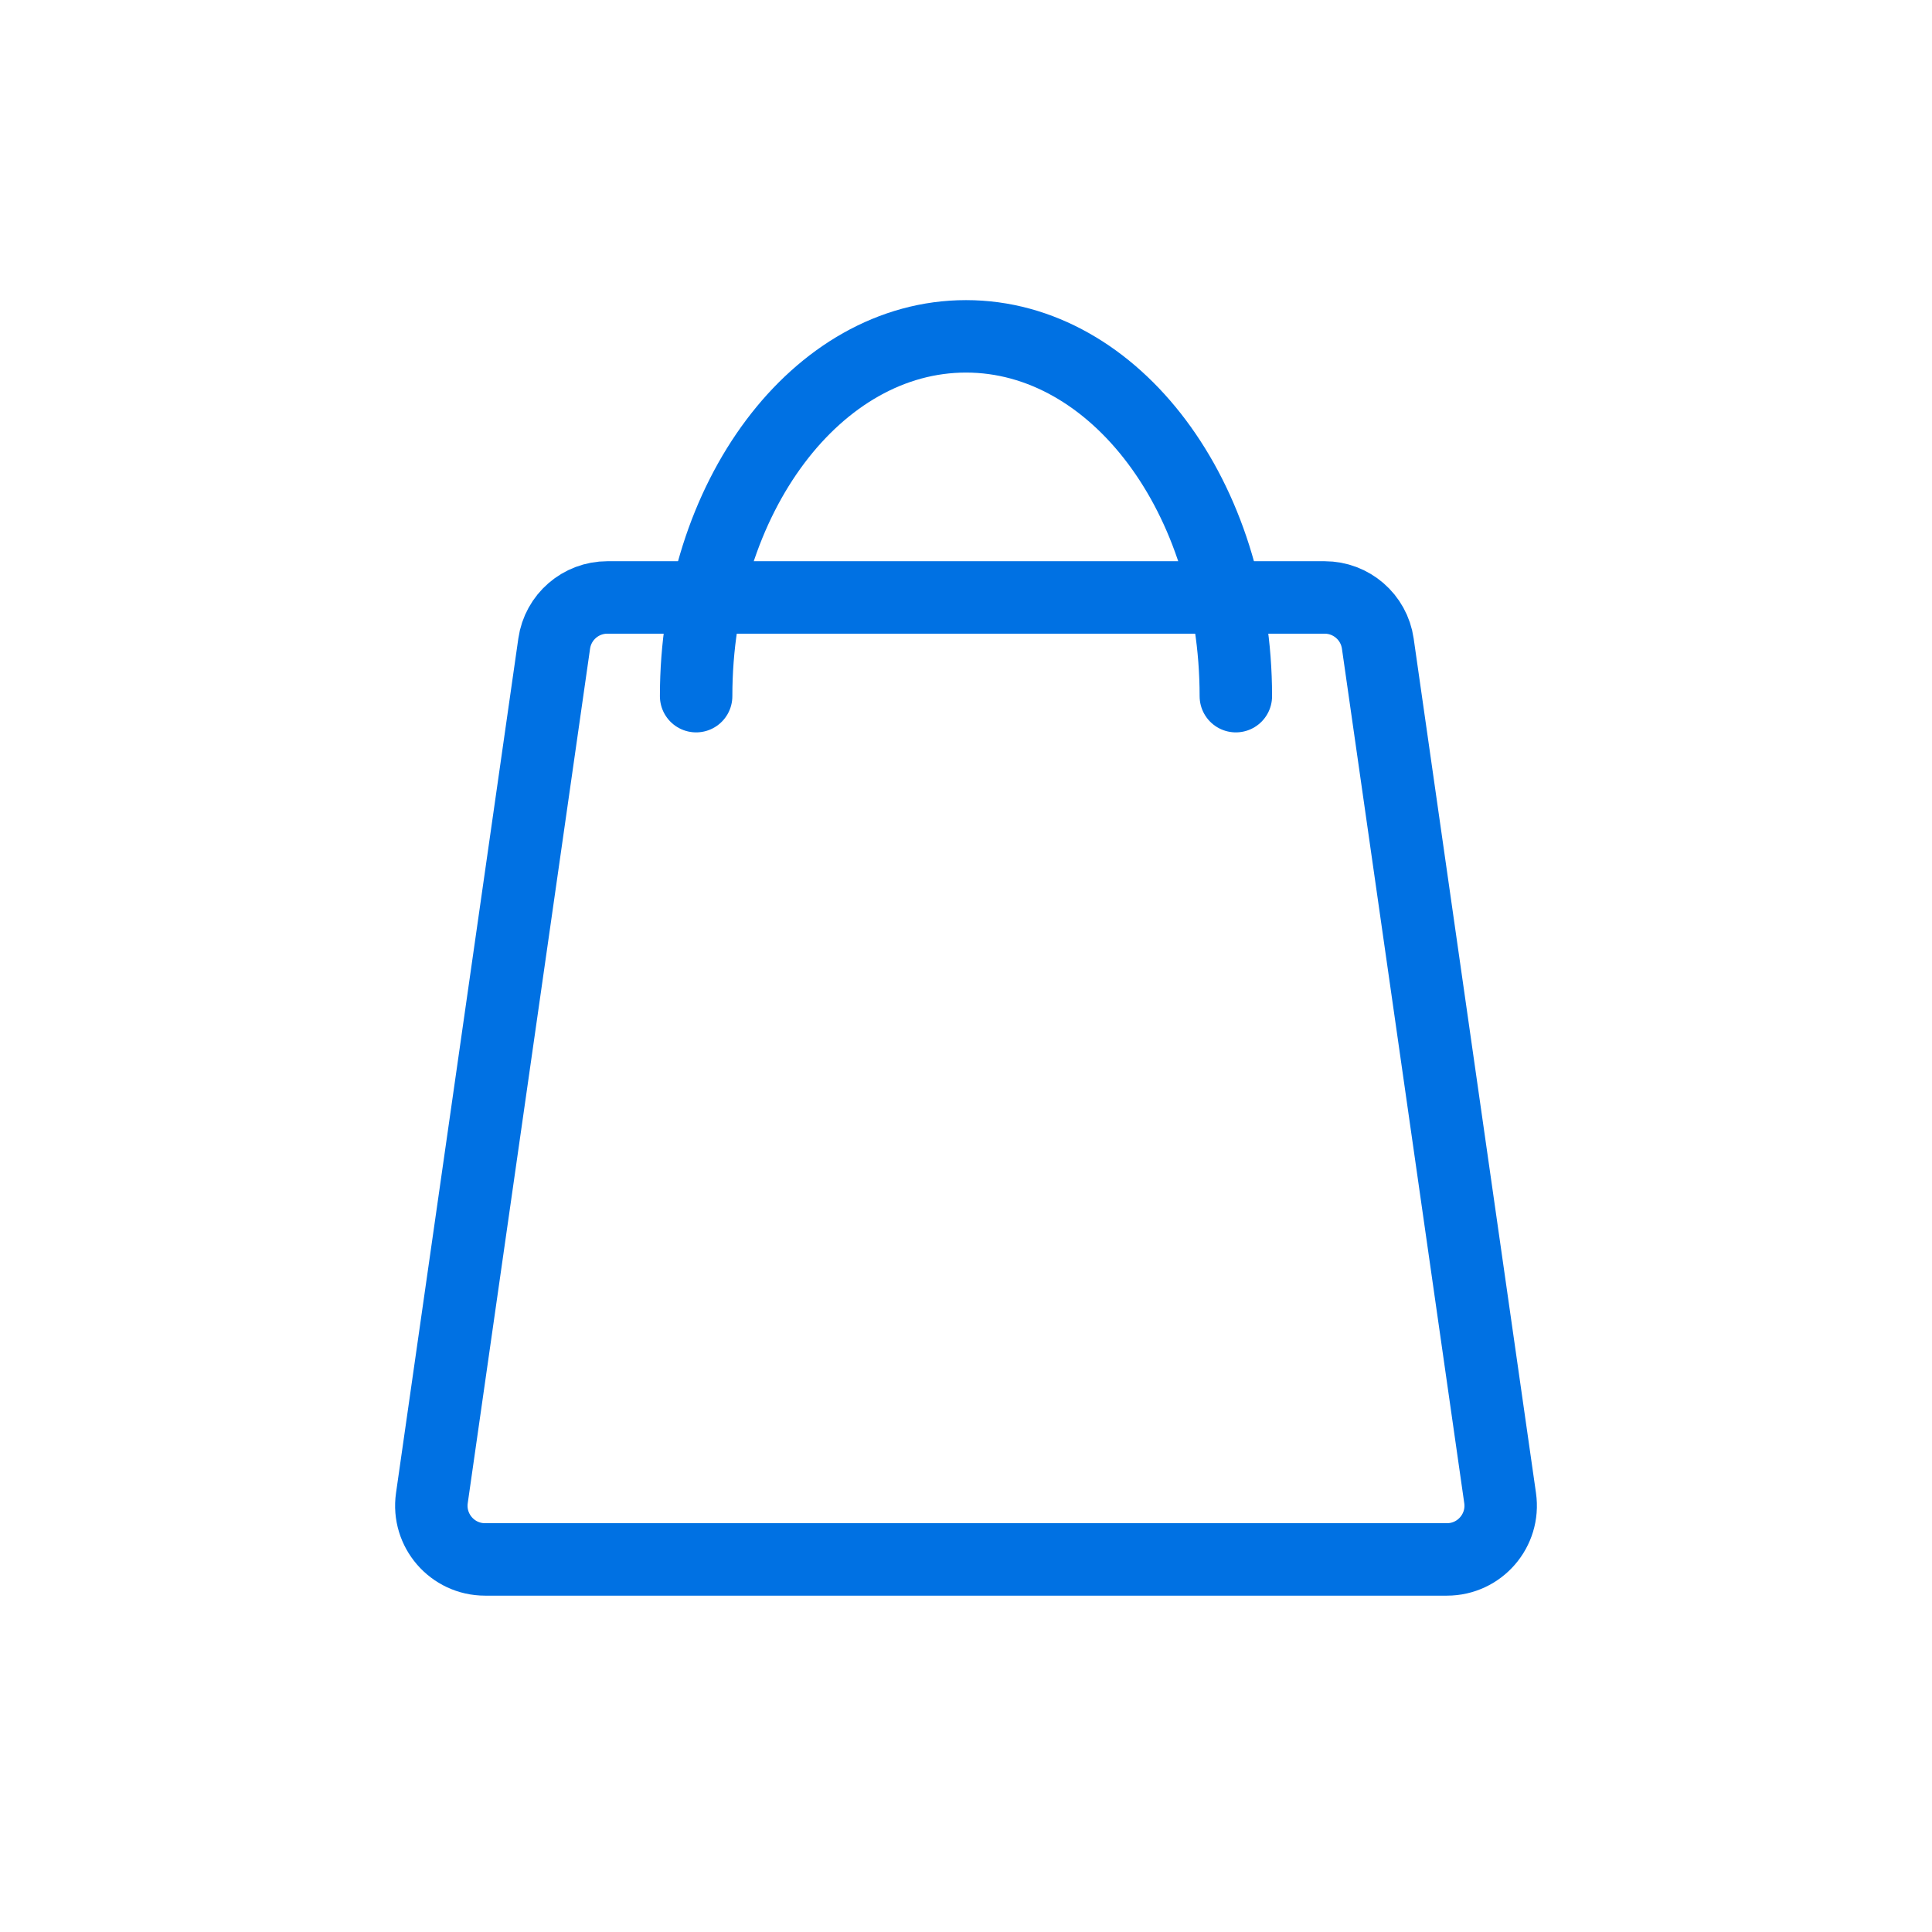
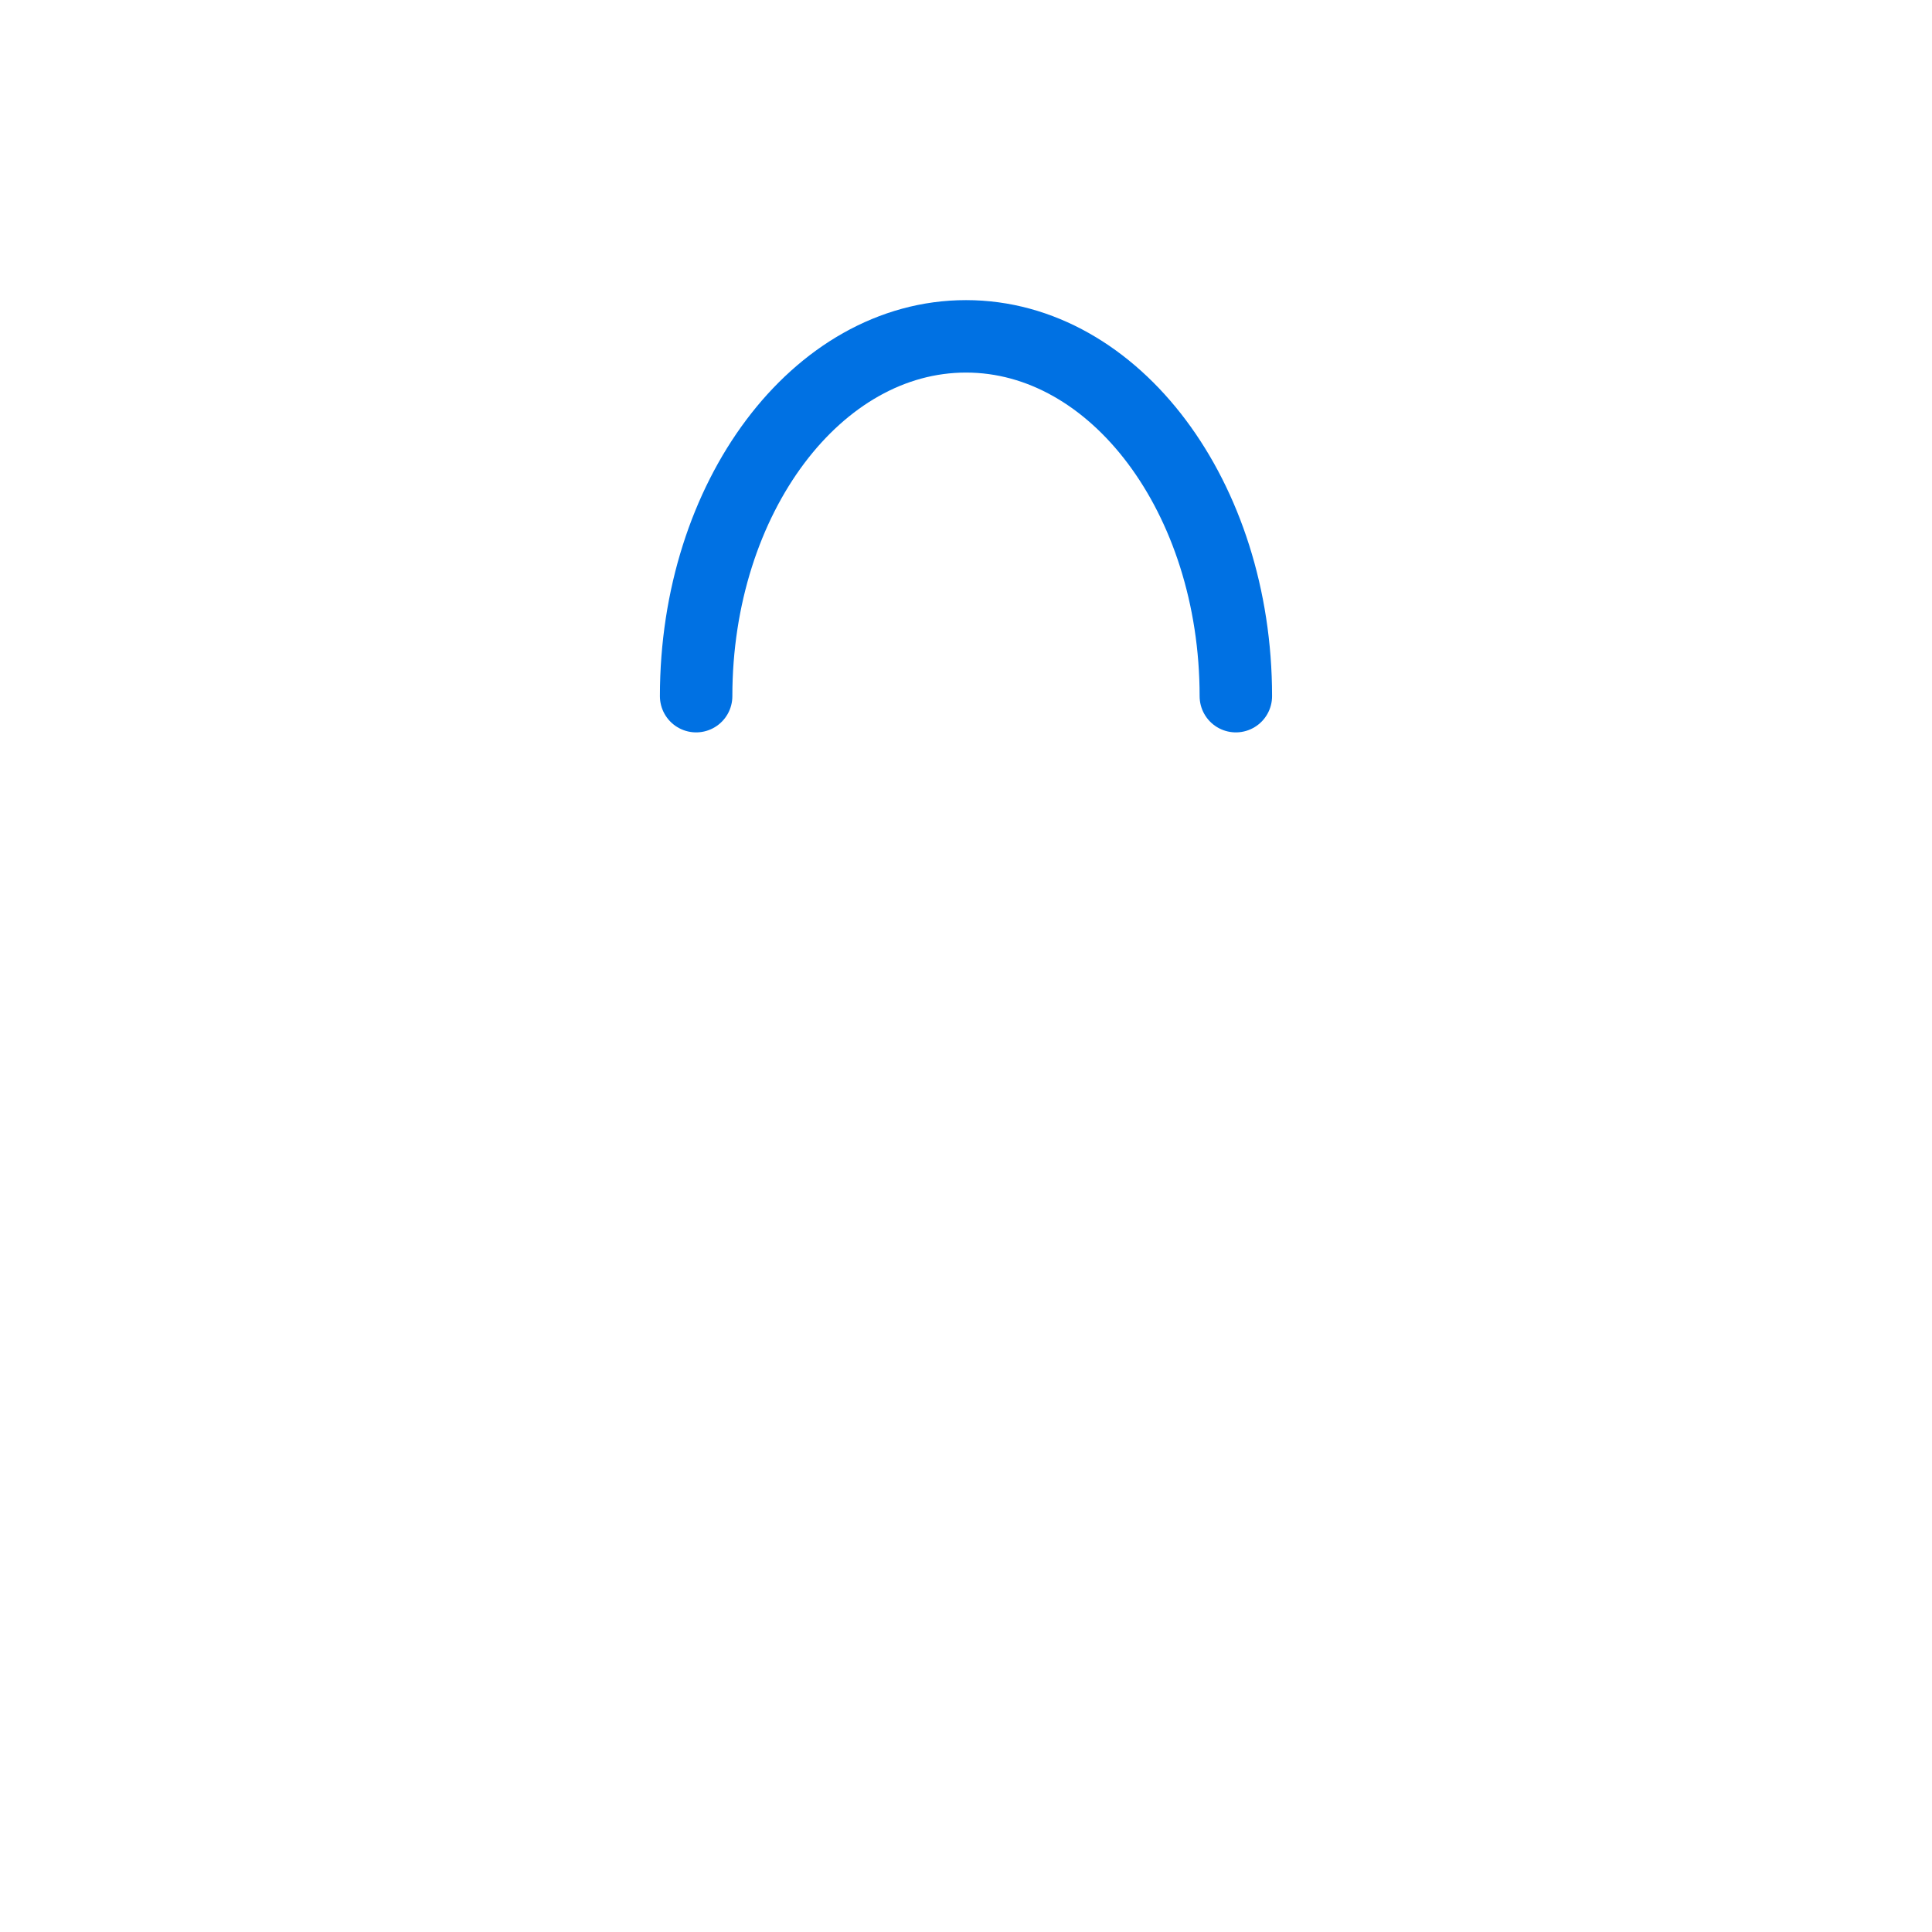
<svg xmlns="http://www.w3.org/2000/svg" width="76" height="76" viewBox="0 0 76 76" fill="none">
-   <path d="M23.893 23.502H52.107C53.159 23.502 54.05 24.275 54.199 25.316L59.011 58.931C59.193 60.205 58.205 61.344 56.919 61.344H19.081C17.795 61.344 16.807 60.205 16.989 58.931L21.801 25.316C21.95 24.275 22.841 23.502 23.893 23.502Z" stroke="#0071E3" stroke-width="2.85" stroke-linejoin="round" />
  <path d="M48.615 27.385C48.615 19.568 43.863 13.231 38 13.231C32.137 13.231 27.384 19.568 27.384 27.385" stroke="#0071E3" stroke-width="2.85" stroke-linecap="round" />
</svg>